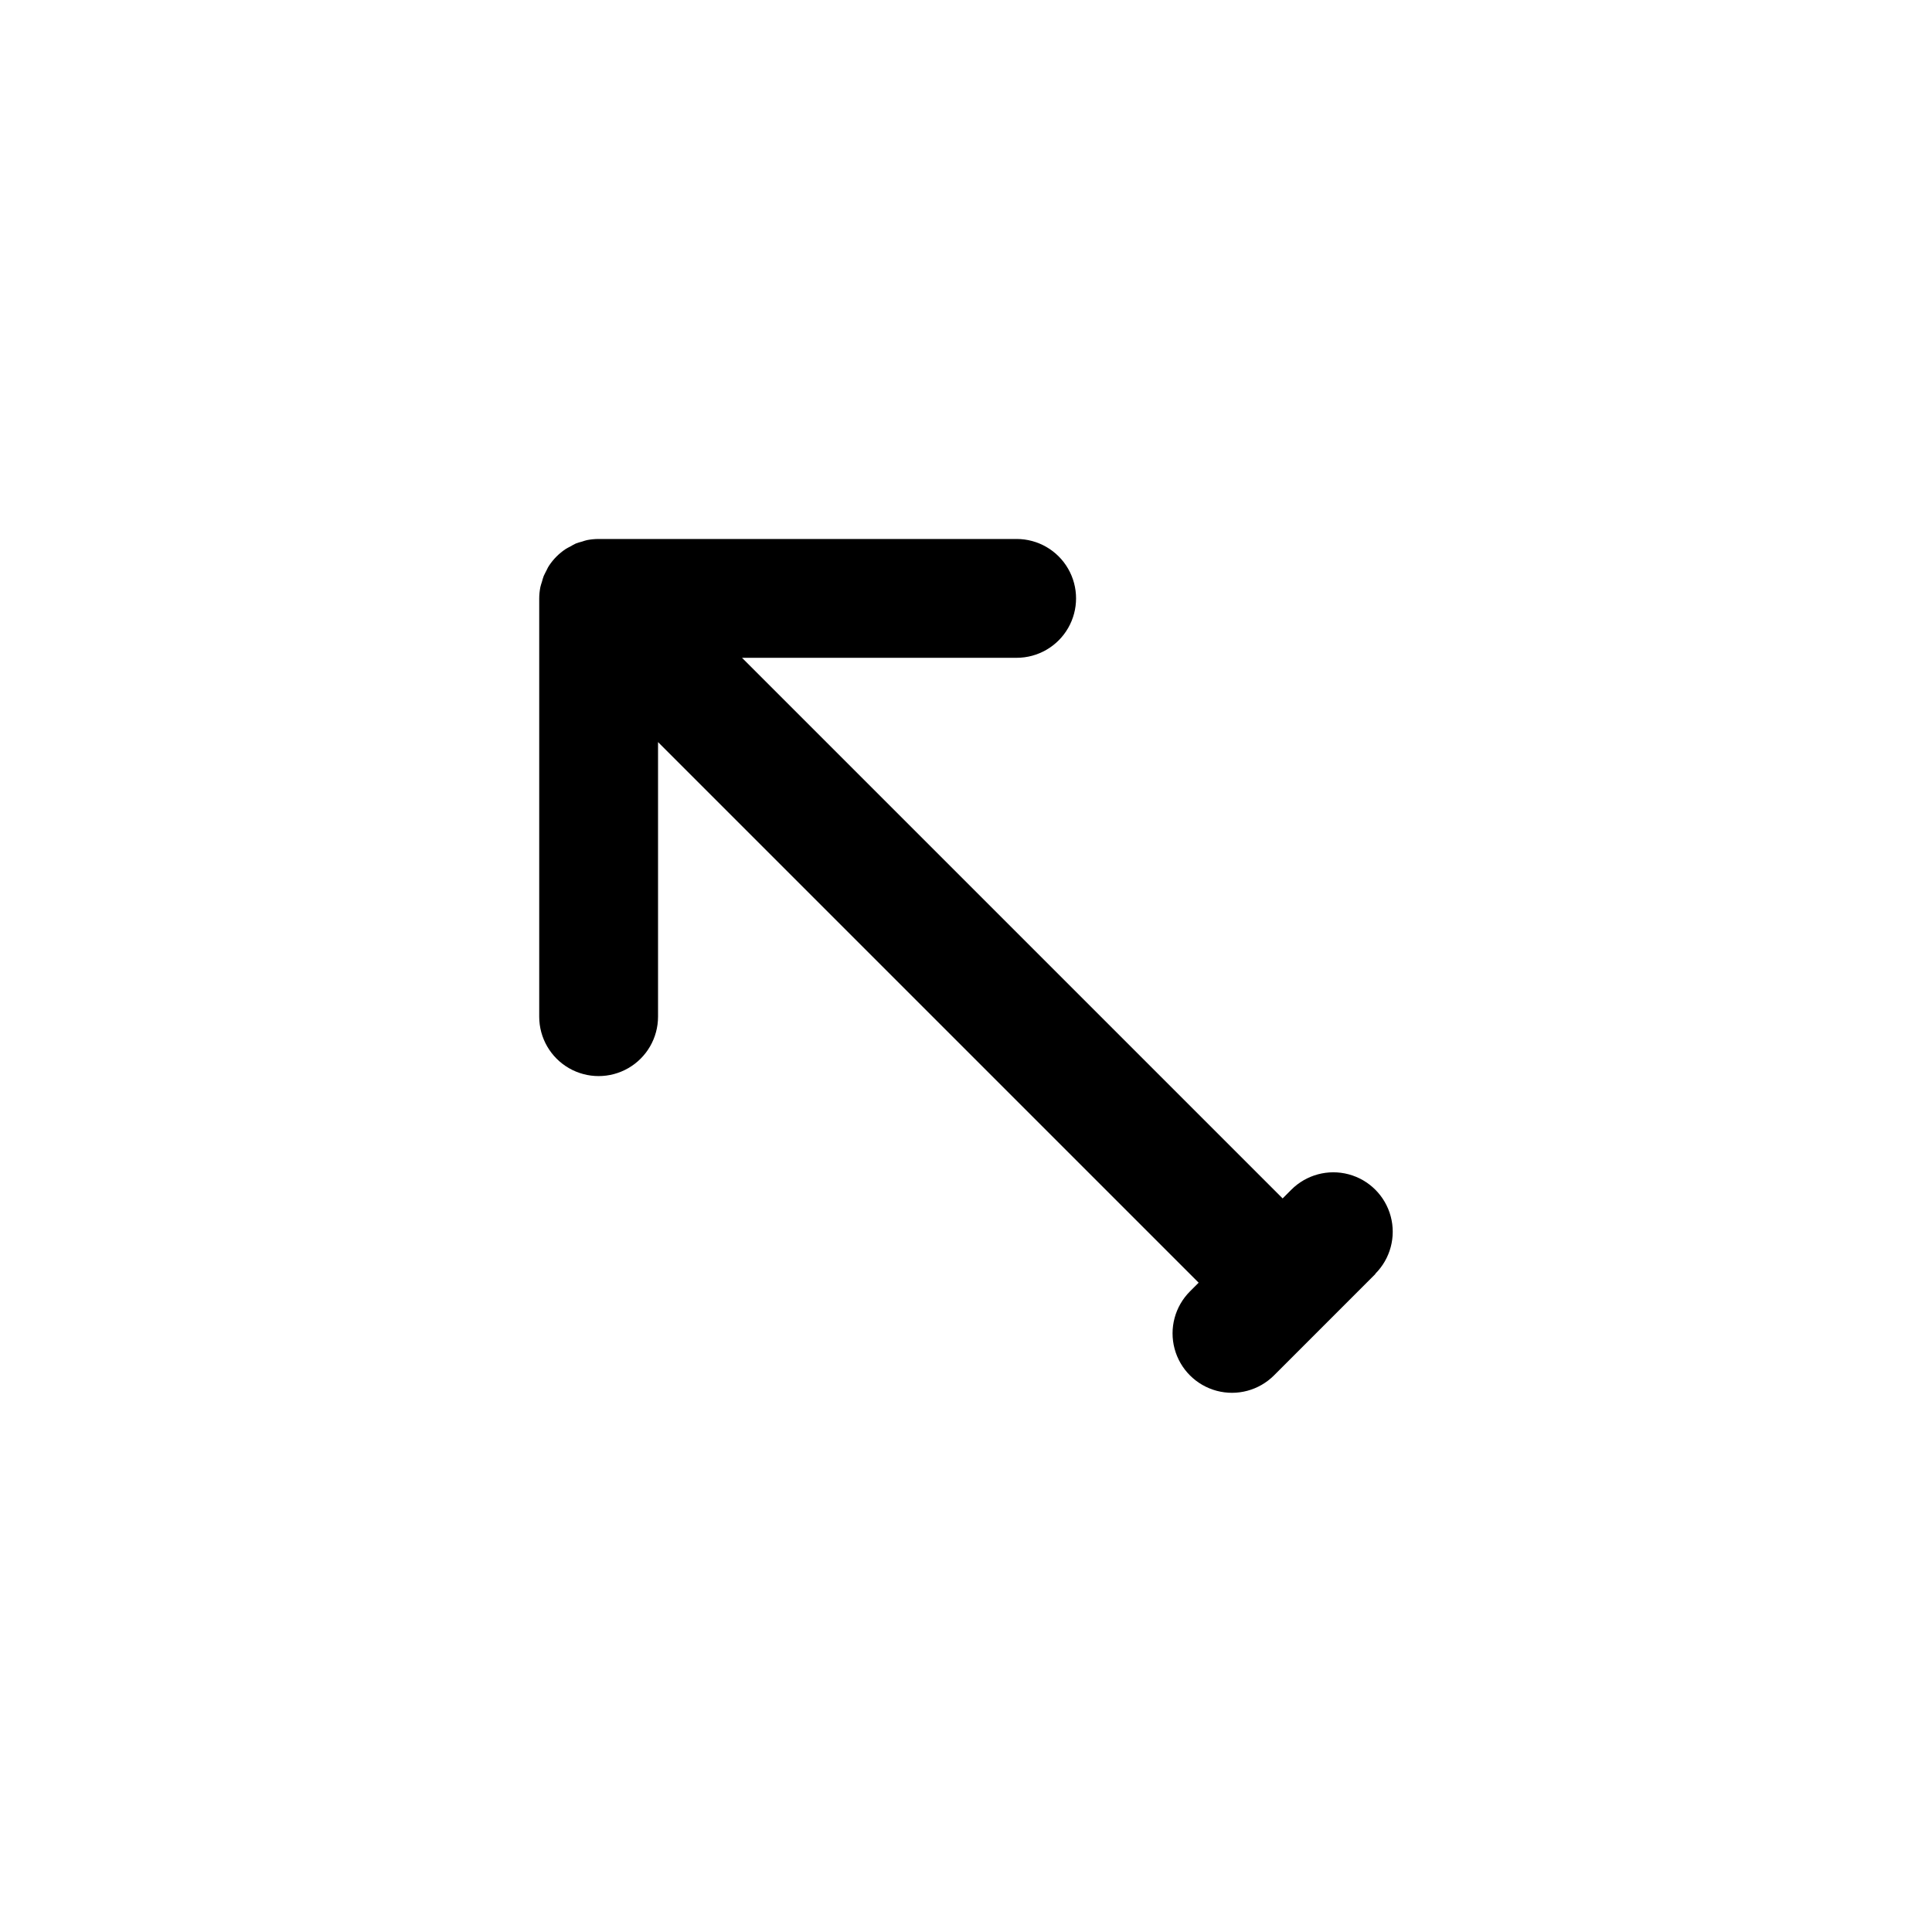
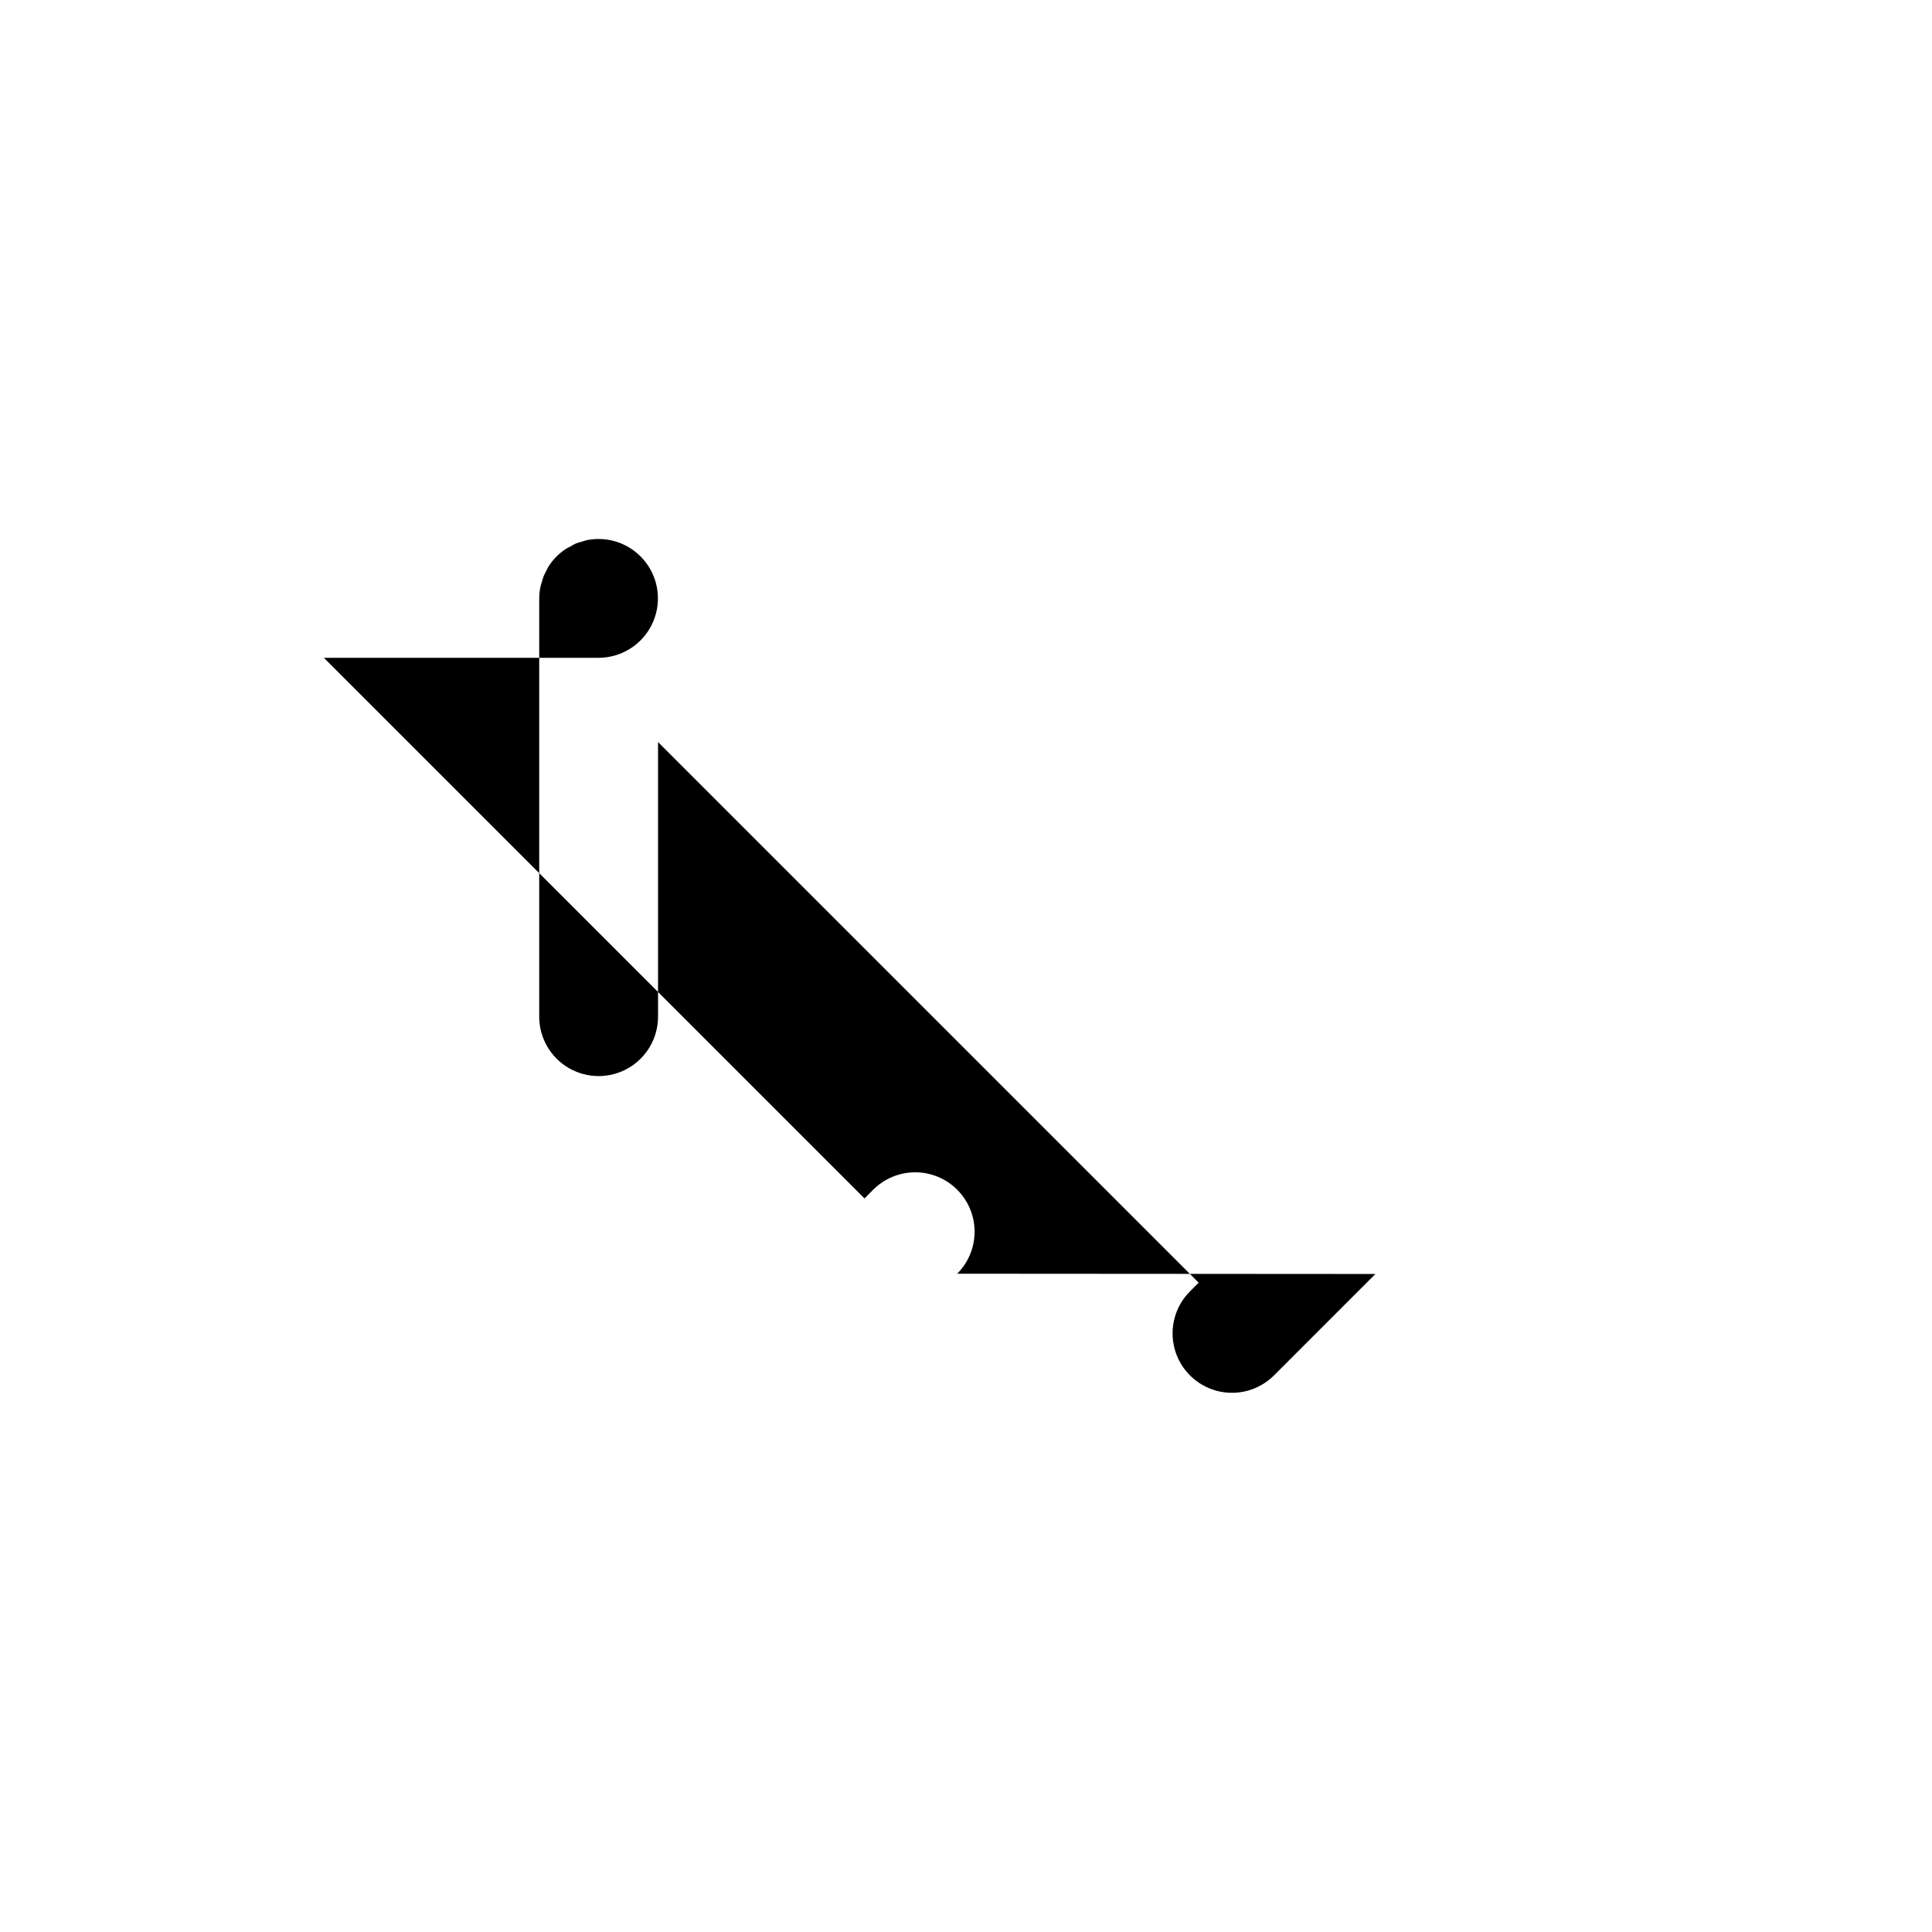
<svg xmlns="http://www.w3.org/2000/svg" fill="#000000" width="800px" height="800px" version="1.1" viewBox="144 144 512 512">
-   <path d="m508.49 481.62-26.867 26.875c-3.977 3.977-9.773 5.531-15.207 4.078-5.434-1.457-9.68-5.699-11.137-11.133s0.094-11.23 4.074-15.207l2.305-2.305-143.27-143.27v72.777-0.004c0 5.625-3.004 10.82-7.875 13.633s-10.871 2.812-15.742 0c-4.871-2.812-7.871-8.008-7.871-13.633v-110.79c0-1.035 0.105-2.07 0.312-3.086 0.094-0.473 0.27-0.906 0.402-1.363v0.004c0.137-0.535 0.297-1.059 0.488-1.578 0.227-0.535 0.535-1.031 0.789-1.574 0.25-0.543 0.387-0.789 0.637-1.172 1.152-1.727 2.633-3.207 4.359-4.359 0.41-0.25 0.828-0.48 1.262-0.688 0.469-0.285 0.949-0.547 1.445-0.785 0.543-0.203 1.094-0.375 1.656-0.512 0.426-0.125 0.844-0.293 1.281-0.387 1.016-0.199 2.051-0.301 3.086-0.305h110.81c5.625 0 10.82 3 13.633 7.871s2.812 10.871 0 15.742c-2.812 4.871-8.008 7.875-13.633 7.875h-72.785l143.27 143.27 2.297-2.305 0.004-0.004c3.977-3.977 9.773-5.531 15.207-4.078 5.434 1.457 9.676 5.699 11.133 11.133 1.457 5.434-0.094 11.23-4.07 15.207z" />
+   <path d="m508.49 481.62-26.867 26.875c-3.977 3.977-9.773 5.531-15.207 4.078-5.434-1.457-9.68-5.699-11.137-11.133s0.094-11.23 4.074-15.207l2.305-2.305-143.27-143.27v72.777-0.004c0 5.625-3.004 10.82-7.875 13.633s-10.871 2.812-15.742 0c-4.871-2.812-7.871-8.008-7.871-13.633v-110.79c0-1.035 0.105-2.07 0.312-3.086 0.094-0.473 0.27-0.906 0.402-1.363v0.004c0.137-0.535 0.297-1.059 0.488-1.578 0.227-0.535 0.535-1.031 0.789-1.574 0.25-0.543 0.387-0.789 0.637-1.172 1.152-1.727 2.633-3.207 4.359-4.359 0.41-0.25 0.828-0.48 1.262-0.688 0.469-0.285 0.949-0.547 1.445-0.785 0.543-0.203 1.094-0.375 1.656-0.512 0.426-0.125 0.844-0.293 1.281-0.387 1.016-0.199 2.051-0.301 3.086-0.305c5.625 0 10.82 3 13.633 7.871s2.812 10.871 0 15.742c-2.812 4.871-8.008 7.875-13.633 7.875h-72.785l143.27 143.27 2.297-2.305 0.004-0.004c3.977-3.977 9.773-5.531 15.207-4.078 5.434 1.457 9.676 5.699 11.133 11.133 1.457 5.434-0.094 11.23-4.07 15.207z" />
</svg>